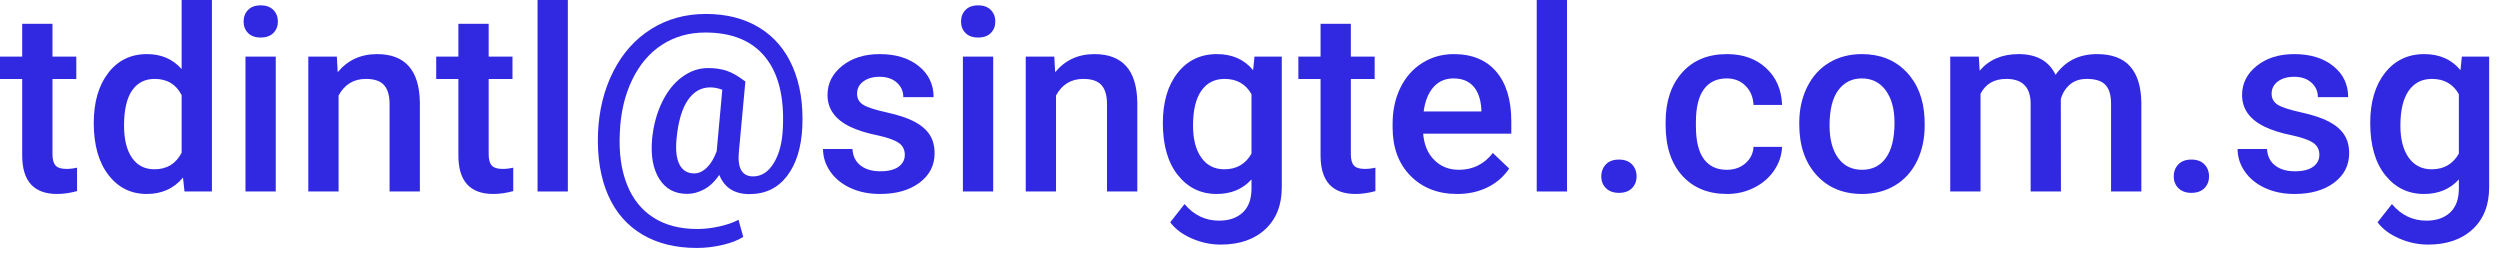
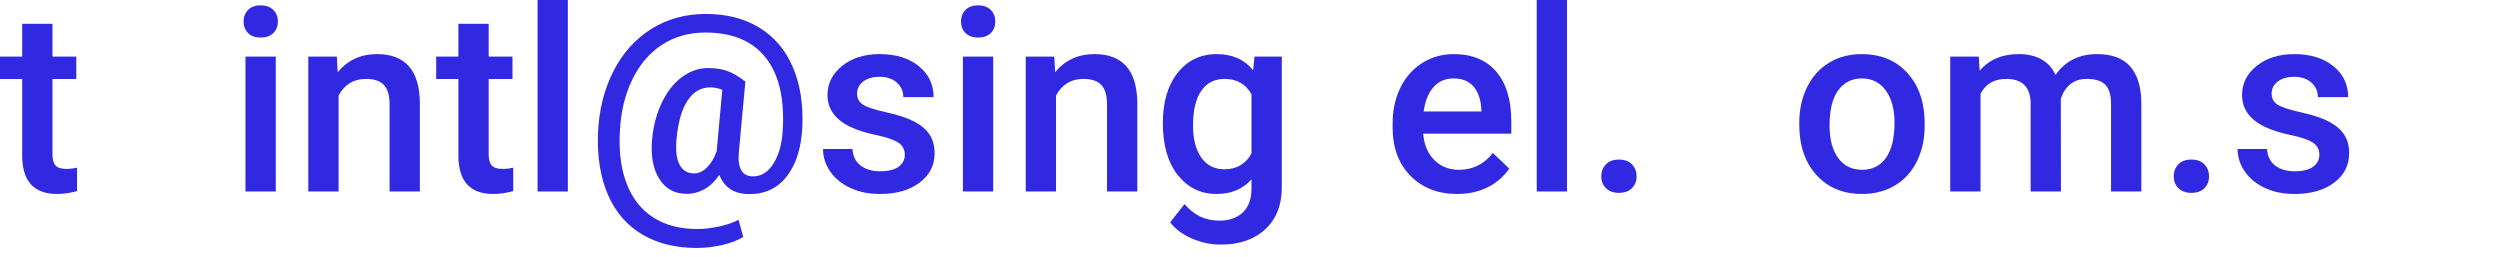
<svg xmlns="http://www.w3.org/2000/svg" width="100%" height="100%" viewBox="0 0 204 21" version="1.1" xml:space="preserve" style="fill-rule:evenodd;clip-rule:evenodd;stroke-linejoin:round;stroke-miterlimit:2;">
  <path d="M4.283,1.943l-0,2.675l1.943,0l-0,1.831l-1.943,0l-0,6.145c-0,0.42 0.083,0.724 0.249,0.91c0.166,0.187 0.463,0.28 0.89,0.28c0.285,-0 0.573,-0.034 0.865,-0.102l-0,1.912c-0.563,0.156 -1.106,0.234 -1.628,0.234c-1.899,0 -2.848,-1.047 -2.848,-3.143l-0,-6.236l-1.811,0l-0,-1.831l1.811,0l-0,-2.675l2.472,-0Z" style="fill:#3128e2;fill-rule:nonzero;" />
-   <path d="M7.65,10.04c-0,-1.695 0.393,-3.057 1.18,-4.084c0.786,-1.027 1.841,-1.541 3.163,-1.541c1.167,-0 2.11,0.407 2.828,1.221l0,-5.636l2.472,-0l0,15.625l-2.238,0l-0.122,-1.139c-0.739,0.895 -1.726,1.342 -2.96,1.342c-1.288,0 -2.331,-0.518 -3.128,-1.556c-0.797,-1.038 -1.195,-2.448 -1.195,-4.232Zm2.472,0.214c-0,1.119 0.215,1.992 0.646,2.619c0.43,0.628 1.042,0.941 1.836,0.941c1.01,0 1.749,-0.451 2.217,-1.353l0,-4.699c-0.454,-0.882 -1.186,-1.323 -2.197,-1.323c-0.8,0 -1.417,0.317 -1.851,0.951c-0.434,0.634 -0.651,1.589 -0.651,2.864Z" style="fill:#3128e2;fill-rule:nonzero;" />
  <path d="M22.502,15.625l-2.472,0l-0,-11.007l2.472,0l-0,11.007Zm-2.625,-13.865c0,-0.38 0.12,-0.695 0.361,-0.946c0.241,-0.251 0.585,-0.377 1.033,-0.377c0.447,0 0.793,0.126 1.037,0.377c0.244,0.251 0.367,0.566 0.367,0.946c-0,0.373 -0.123,0.683 -0.367,0.931c-0.244,0.247 -0.59,0.371 -1.037,0.371c-0.448,-0 -0.792,-0.124 -1.033,-0.371c-0.241,-0.248 -0.361,-0.558 -0.361,-0.931Z" style="fill:#3128e2;fill-rule:nonzero;" />
  <path d="M27.486,4.618l0.071,1.272c0.814,-0.983 1.882,-1.475 3.205,-1.475c2.292,-0 3.458,1.312 3.499,3.937l0,7.273l-2.472,0l0,-7.131c0,-0.698 -0.151,-1.216 -0.453,-1.551c-0.301,-0.336 -0.795,-0.504 -1.48,-0.504c-0.997,0 -1.739,0.451 -2.227,1.353l-0,7.833l-2.472,0l-0,-11.007l2.329,0Z" style="fill:#3128e2;fill-rule:nonzero;" />
  <path d="M39.876,1.943l0,2.675l1.943,0l0,1.831l-1.943,0l0,6.145c0,0.42 0.083,0.724 0.25,0.91c0.166,0.187 0.462,0.28 0.89,0.28c0.284,-0 0.573,-0.034 0.864,-0.102l0,1.912c-0.563,0.156 -1.105,0.234 -1.627,0.234c-1.899,0 -2.849,-1.047 -2.849,-3.143l0,-6.236l-1.81,0l-0,-1.831l1.81,0l0,-2.675l2.472,-0Z" style="fill:#3128e2;fill-rule:nonzero;" />
  <rect x="43.864" y="-0" width="2.472" height="15.625" style="fill:#3128e2;fill-rule:nonzero;" />
  <path d="M65.47,10.356c-0.081,1.695 -0.498,3.033 -1.251,4.013c-0.753,0.98 -1.773,1.47 -3.062,1.47c-1.227,-0 -2.048,-0.523 -2.462,-1.567c-0.345,0.515 -0.747,0.902 -1.205,1.16c-0.458,0.257 -0.938,0.386 -1.439,0.386c-0.991,0 -1.742,-0.407 -2.254,-1.22c-0.512,-0.814 -0.707,-1.903 -0.585,-3.266c0.109,-1.105 0.379,-2.102 0.809,-2.991c0.431,-0.888 0.977,-1.575 1.638,-2.059c0.661,-0.485 1.365,-0.728 2.111,-0.728c0.569,0 1.073,0.071 1.51,0.214c0.438,0.142 0.952,0.437 1.542,0.885l-0.529,5.727c-0.129,1.343 0.257,2.014 1.159,2.014c0.692,0 1.26,-0.371 1.704,-1.114c0.444,-0.742 0.687,-1.704 0.727,-2.884c0.116,-2.502 -0.367,-4.418 -1.449,-5.747c-1.082,-1.329 -2.708,-1.994 -4.878,-1.994c-1.329,0 -2.507,0.332 -3.535,0.997c-1.027,0.665 -1.843,1.626 -2.446,2.884c-0.604,1.258 -0.936,2.69 -0.997,4.298c-0.082,1.634 0.113,3.043 0.585,4.226c0.471,1.184 1.193,2.084 2.166,2.701c0.974,0.617 2.162,0.926 3.566,0.926c0.57,-0 1.165,-0.068 1.785,-0.204c0.621,-0.135 1.148,-0.318 1.582,-0.549l0.387,1.394c-0.414,0.271 -0.972,0.49 -1.674,0.656c-0.702,0.166 -1.409,0.249 -2.121,0.249c-1.722,0 -3.201,-0.364 -4.435,-1.093c-1.234,-0.729 -2.16,-1.786 -2.777,-3.169c-0.638,-1.431 -0.919,-3.143 -0.844,-5.137c0.081,-1.858 0.498,-3.528 1.251,-5.01c0.753,-1.482 1.782,-2.633 3.087,-3.454c1.306,-0.82 2.793,-1.231 4.461,-1.231c1.688,0 3.141,0.372 4.359,1.114c1.217,0.743 2.128,1.811 2.731,3.205c0.604,1.393 0.865,3.026 0.783,4.898Zm-10.264,0.976c-0.088,0.923 -0.006,1.623 0.244,2.101c0.251,0.478 0.651,0.717 1.201,0.717c0.366,-0 0.712,-0.161 1.037,-0.483c0.326,-0.322 0.59,-0.765 0.794,-1.328l0.458,-5.015c-0.339,-0.129 -0.668,-0.193 -0.987,-0.193c-0.753,-0 -1.367,0.354 -1.841,1.063c-0.475,0.709 -0.777,1.755 -0.906,3.138Z" style="fill:#3128e2;fill-rule:nonzero;" />
  <path d="M73.832,12.634c0,-0.441 -0.181,-0.776 -0.544,-1.007c-0.363,-0.23 -0.965,-0.434 -1.806,-0.61c-0.841,-0.176 -1.542,-0.4 -2.105,-0.672c-1.235,-0.596 -1.852,-1.461 -1.852,-2.594c0,-0.949 0.4,-1.742 1.201,-2.38c0.8,-0.637 1.817,-0.956 3.051,-0.956c1.316,-0 2.379,0.325 3.189,0.976c0.811,0.651 1.216,1.496 1.216,2.533l-2.472,0c0,-0.474 -0.176,-0.869 -0.529,-1.185c-0.352,-0.315 -0.82,-0.473 -1.404,-0.473c-0.542,0 -0.985,0.126 -1.327,0.377c-0.343,0.251 -0.514,0.586 -0.514,1.007c0,0.38 0.159,0.675 0.478,0.885c0.319,0.21 0.963,0.422 1.933,0.636c0.97,0.213 1.731,0.467 2.284,0.762c0.552,0.295 0.963,0.65 1.231,1.064c0.267,0.413 0.401,0.915 0.401,1.505c0,0.99 -0.41,1.792 -1.23,2.406c-0.821,0.614 -1.896,0.92 -3.225,0.92c-0.902,0 -1.706,-0.162 -2.411,-0.488c-0.705,-0.325 -1.255,-0.773 -1.648,-1.343c-0.393,-0.569 -0.59,-1.183 -0.59,-1.841l2.401,0c0.034,0.583 0.254,1.033 0.661,1.348c0.407,0.315 0.946,0.473 1.617,0.473c0.651,0 1.146,-0.124 1.486,-0.371c0.339,-0.248 0.508,-0.572 0.508,-0.972Z" style="fill:#3128e2;fill-rule:nonzero;" />
  <path d="M81.045,15.625l-2.472,0l-0,-11.007l2.472,0l-0,11.007Zm-2.625,-13.865c0,-0.38 0.12,-0.695 0.361,-0.946c0.241,-0.251 0.585,-0.377 1.033,-0.377c0.447,0 0.793,0.126 1.037,0.377c0.244,0.251 0.366,0.566 0.366,0.946c0,0.373 -0.122,0.683 -0.366,0.931c-0.244,0.247 -0.59,0.371 -1.037,0.371c-0.448,-0 -0.792,-0.124 -1.033,-0.371c-0.241,-0.248 -0.361,-0.558 -0.361,-0.931Z" style="fill:#3128e2;fill-rule:nonzero;" />
  <path d="M86.029,4.618l0.071,1.272c0.814,-0.983 1.882,-1.475 3.205,-1.475c2.292,-0 3.458,1.312 3.499,3.937l-0,7.273l-2.472,0l0,-7.131c0,-0.698 -0.151,-1.216 -0.453,-1.551c-0.301,-0.336 -0.795,-0.504 -1.48,-0.504c-0.997,0 -1.739,0.451 -2.228,1.353l0,7.833l-2.471,0l-0,-11.007l2.329,0Z" style="fill:#3128e2;fill-rule:nonzero;" />
  <path d="M94.889,10.04c0,-1.709 0.402,-3.074 1.206,-4.094c0.803,-1.021 1.87,-1.531 3.199,-1.531c1.255,-0 2.241,0.437 2.96,1.312l0.112,-1.109l2.228,0l-0,10.671c-0,1.445 -0.449,2.584 -1.348,3.418c-0.899,0.834 -2.111,1.251 -3.637,1.251c-0.807,0 -1.595,-0.167 -2.365,-0.503c-0.769,-0.336 -1.354,-0.775 -1.754,-1.317l1.169,-1.486c0.76,0.902 1.696,1.353 2.808,1.353c0.821,0 1.468,-0.222 1.943,-0.666c0.475,-0.444 0.712,-1.097 0.712,-1.958l-0,-0.743c-0.712,0.794 -1.662,1.19 -2.848,1.19c-1.289,0 -2.342,-0.512 -3.159,-1.536c-0.817,-1.024 -1.226,-2.441 -1.226,-4.252Zm2.462,0.214c0,1.105 0.226,1.975 0.677,2.609c0.451,0.634 1.076,0.951 1.876,0.951c0.997,0 1.736,-0.427 2.218,-1.281l-0,-4.843c-0.468,-0.834 -1.2,-1.251 -2.197,-1.251c-0.814,0 -1.446,0.322 -1.897,0.967c-0.451,0.644 -0.677,1.593 -0.677,2.848Z" style="fill:#3128e2;fill-rule:nonzero;" />
-   <path d="M110.229,1.943l0,2.675l1.943,0l0,1.831l-1.943,0l0,6.145c0,0.42 0.084,0.724 0.25,0.91c0.166,0.187 0.463,0.28 0.89,0.28c0.285,-0 0.573,-0.034 0.864,-0.102l0,1.912c-0.562,0.156 -1.105,0.234 -1.627,0.234c-1.899,0 -2.848,-1.047 -2.848,-3.143l-0,-6.236l-1.811,0l-0,-1.831l1.811,0l-0,-2.675l2.471,-0Z" style="fill:#3128e2;fill-rule:nonzero;" />
  <path d="M118.907,15.828c-1.567,0 -2.837,-0.493 -3.81,-1.48c-0.973,-0.986 -1.46,-2.3 -1.46,-3.942l0,-0.305c0,-1.098 0.212,-2.08 0.636,-2.945c0.424,-0.864 1.019,-1.537 1.785,-2.019c0.767,-0.481 1.621,-0.722 2.564,-0.722c1.499,-0 2.657,0.478 3.474,1.434c0.817,0.956 1.226,2.309 1.226,4.059l-0,0.997l-7.192,-0c0.074,0.909 0.378,1.628 0.91,2.157c0.532,0.528 1.202,0.793 2.009,0.793c1.133,-0 2.055,-0.458 2.767,-1.373l1.333,1.271c-0.441,0.658 -1.03,1.168 -1.765,1.531c-0.736,0.363 -1.562,0.544 -2.477,0.544Zm-0.295,-9.429c-0.679,-0 -1.226,0.237 -1.643,0.712c-0.417,0.474 -0.683,1.136 -0.799,1.983l4.71,0l0,-0.183c-0.054,-0.827 -0.275,-1.453 -0.661,-1.877c-0.387,-0.424 -0.922,-0.635 -1.607,-0.635Z" style="fill:#3128e2;fill-rule:nonzero;" />
  <rect x="125.397" y="-0" width="2.472" height="15.625" style="fill:#3128e2;fill-rule:nonzero;" />
  <path d="M132.1,13.021c0.462,-0 0.818,0.13 1.069,0.391c0.25,0.262 0.376,0.589 0.376,0.982c-0,0.387 -0.126,0.707 -0.376,0.961c-0.251,0.255 -0.607,0.382 -1.069,0.382c-0.44,-0 -0.79,-0.126 -1.047,-0.376c-0.258,-0.251 -0.387,-0.574 -0.387,-0.967c0,-0.393 0.126,-0.72 0.376,-0.982c0.251,-0.261 0.604,-0.391 1.058,-0.391Z" style="fill:#3128e2;fill-rule:nonzero;" />
-   <path d="M140.9,13.855c0.617,-0 1.129,-0.18 1.536,-0.539c0.407,-0.36 0.624,-0.804 0.651,-1.333l2.329,0c-0.027,0.685 -0.24,1.324 -0.641,1.918c-0.4,0.593 -0.942,1.063 -1.627,1.409c-0.685,0.346 -1.424,0.518 -2.218,0.518c-1.539,0 -2.76,-0.498 -3.662,-1.495c-0.902,-0.997 -1.353,-2.374 -1.353,-4.13l0,-0.254c0,-1.675 0.448,-3.016 1.343,-4.024c0.895,-1.007 2.116,-1.51 3.662,-1.51c1.309,-0 2.375,0.381 3.199,1.144c0.824,0.763 1.257,1.765 1.297,3.006l-2.329,0c-0.027,-0.63 -0.243,-1.149 -0.646,-1.556c-0.404,-0.407 -0.917,-0.61 -1.541,-0.61c-0.801,-0 -1.418,0.289 -1.852,0.869c-0.434,0.58 -0.654,1.46 -0.661,2.64l0,0.397c0,1.193 0.215,2.083 0.646,2.67c0.431,0.587 1.053,0.88 1.867,0.88Z" style="fill:#3128e2;fill-rule:nonzero;" />
  <path d="M146.82,10.02c0,-1.078 0.214,-2.05 0.641,-2.914c0.427,-0.865 1.027,-1.53 1.8,-1.994c0.774,-0.465 1.662,-0.697 2.666,-0.697c1.485,-0 2.69,0.478 3.616,1.434c0.926,0.956 1.426,2.225 1.5,3.805l0.011,0.58c-0,1.085 -0.209,2.054 -0.626,2.909c-0.417,0.854 -1.014,1.516 -1.79,1.984c-0.777,0.467 -1.674,0.701 -2.691,0.701c-1.553,0 -2.796,-0.517 -3.728,-1.551c-0.933,-1.034 -1.399,-2.412 -1.399,-4.135l0,-0.122Zm2.472,0.214c-0,1.132 0.234,2.019 0.702,2.66c0.468,0.641 1.119,0.961 1.953,0.961c0.834,-0 1.484,-0.326 1.948,-0.977c0.465,-0.651 0.697,-1.603 0.697,-2.858c-0,-1.112 -0.239,-1.994 -0.717,-2.645c-0.478,-0.651 -1.128,-0.976 -1.948,-0.976c-0.807,-0 -1.448,0.32 -1.923,0.961c-0.475,0.641 -0.712,1.599 -0.712,2.874Z" style="fill:#3128e2;fill-rule:nonzero;" />
  <path d="M161.469,4.618l0.071,1.15c0.773,-0.902 1.831,-1.353 3.174,-1.353c1.471,-0 2.478,0.563 3.021,1.689c0.8,-1.126 1.926,-1.689 3.377,-1.689c1.214,-0 2.118,0.336 2.711,1.007c0.593,0.671 0.897,1.661 0.91,2.97l0,7.233l-2.471,-0l-0,-7.161c-0,-0.699 -0.153,-1.211 -0.458,-1.537c-0.305,-0.325 -0.811,-0.488 -1.516,-0.488c-0.563,0 -1.022,0.151 -1.378,0.453c-0.356,0.302 -0.606,0.697 -0.748,1.185l0.01,7.548l-2.472,-0l0,-7.243c-0.034,-1.295 -0.695,-1.943 -1.983,-1.943c-0.99,0 -1.692,0.404 -2.106,1.211l-0,7.975l-2.472,-0l-0,-11.007l2.33,0Z" style="fill:#3128e2;fill-rule:nonzero;" />
  <path d="M178.813,13.021c0.461,-0 0.817,0.13 1.068,0.391c0.251,0.262 0.376,0.589 0.376,0.982c0,0.387 -0.125,0.707 -0.376,0.961c-0.251,0.255 -0.607,0.382 -1.068,0.382c-0.441,-0 -0.79,-0.126 -1.048,-0.376c-0.258,-0.251 -0.387,-0.574 -0.387,-0.967c0,-0.393 0.126,-0.72 0.377,-0.982c0.251,-0.261 0.603,-0.391 1.058,-0.391Z" style="fill:#3128e2;fill-rule:nonzero;" />
  <path d="M189.26,12.634c-0,-0.441 -0.182,-0.776 -0.544,-1.007c-0.363,-0.23 -0.965,-0.434 -1.806,-0.61c-0.841,-0.176 -1.543,-0.4 -2.106,-0.672c-1.234,-0.596 -1.851,-1.461 -1.851,-2.594c-0,-0.949 0.4,-1.742 1.2,-2.38c0.8,-0.637 1.818,-0.956 3.052,-0.956c1.316,-0 2.379,0.325 3.189,0.976c0.81,0.651 1.216,1.496 1.216,2.533l-2.472,0c-0,-0.474 -0.177,-0.869 -0.529,-1.185c-0.353,-0.315 -0.821,-0.473 -1.404,-0.473c-0.543,0 -0.985,0.126 -1.328,0.377c-0.342,0.251 -0.513,0.586 -0.513,1.007c-0,0.38 0.159,0.675 0.478,0.885c0.319,0.21 0.963,0.422 1.933,0.636c0.969,0.213 1.731,0.467 2.283,0.762c0.553,0.295 0.963,0.65 1.231,1.064c0.268,0.413 0.402,0.915 0.402,1.505c0,0.99 -0.41,1.792 -1.231,2.406c-0.82,0.614 -1.895,0.92 -3.224,0.92c-0.902,0 -1.706,-0.162 -2.411,-0.488c-0.706,-0.325 -1.255,-0.773 -1.648,-1.343c-0.394,-0.569 -0.59,-1.183 -0.59,-1.841l2.4,0c0.034,0.583 0.255,1.033 0.662,1.348c0.407,0.315 0.946,0.473 1.617,0.473c0.651,0 1.146,-0.124 1.485,-0.371c0.339,-0.248 0.509,-0.572 0.509,-0.972Z" style="fill:#3128e2;fill-rule:nonzero;" />
-   <path d="M193.41,10.04c0,-1.709 0.402,-3.074 1.206,-4.094c0.803,-1.021 1.87,-1.531 3.199,-1.531c1.255,-0 2.241,0.437 2.96,1.312l0.112,-1.109l2.228,0l-0,10.671c-0,1.445 -0.449,2.584 -1.348,3.418c-0.899,0.834 -2.111,1.251 -3.637,1.251c-0.807,0 -1.595,-0.167 -2.365,-0.503c-0.77,-0.336 -1.354,-0.775 -1.755,-1.317l1.17,-1.486c0.76,0.902 1.696,1.353 2.808,1.353c0.82,0 1.468,-0.222 1.943,-0.666c0.475,-0.444 0.712,-1.097 0.712,-1.958l-0,-0.743c-0.712,0.794 -1.662,1.19 -2.848,1.19c-1.289,0 -2.342,-0.512 -3.159,-1.536c-0.817,-1.024 -1.226,-2.441 -1.226,-4.252Zm2.462,0.214c-0,1.105 0.225,1.975 0.676,2.609c0.451,0.634 1.077,0.951 1.877,0.951c0.997,0 1.736,-0.427 2.218,-1.281l-0,-4.843c-0.468,-0.834 -1.2,-1.251 -2.197,-1.251c-0.814,0 -1.447,0.322 -1.898,0.967c-0.451,0.644 -0.676,1.593 -0.676,2.848Z" style="fill:#3128e2;fill-rule:nonzero;" />
</svg>